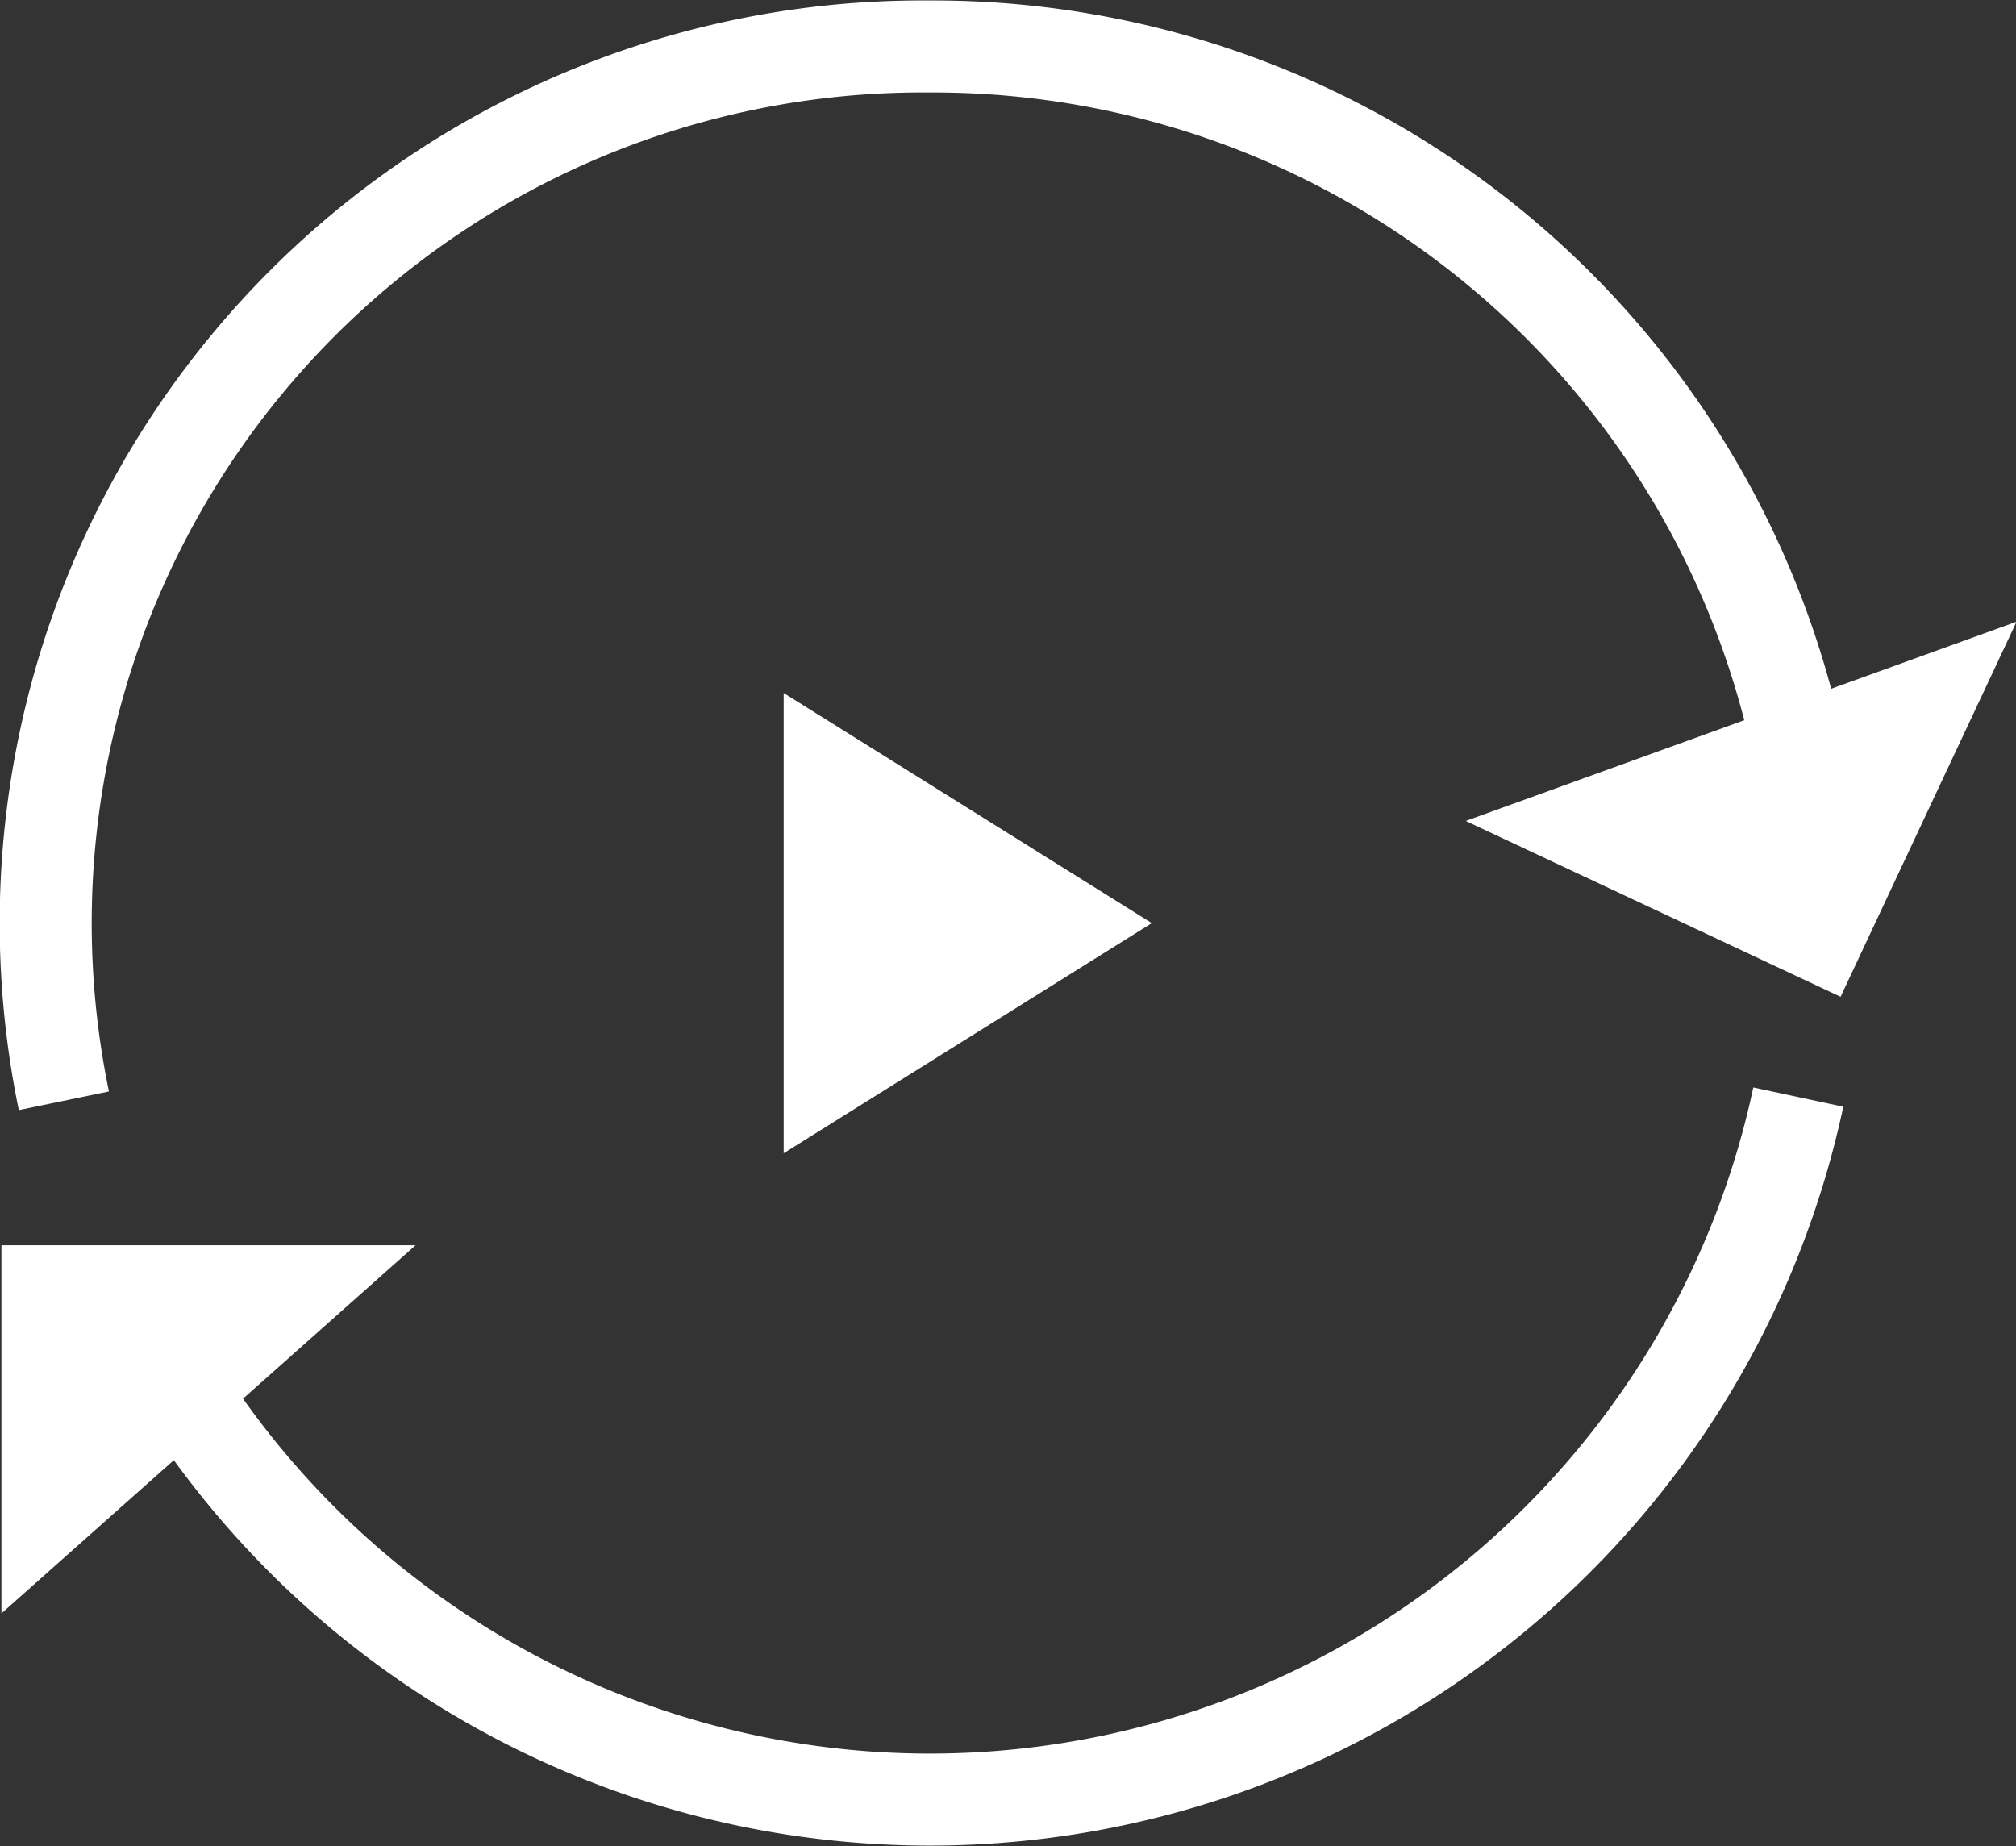
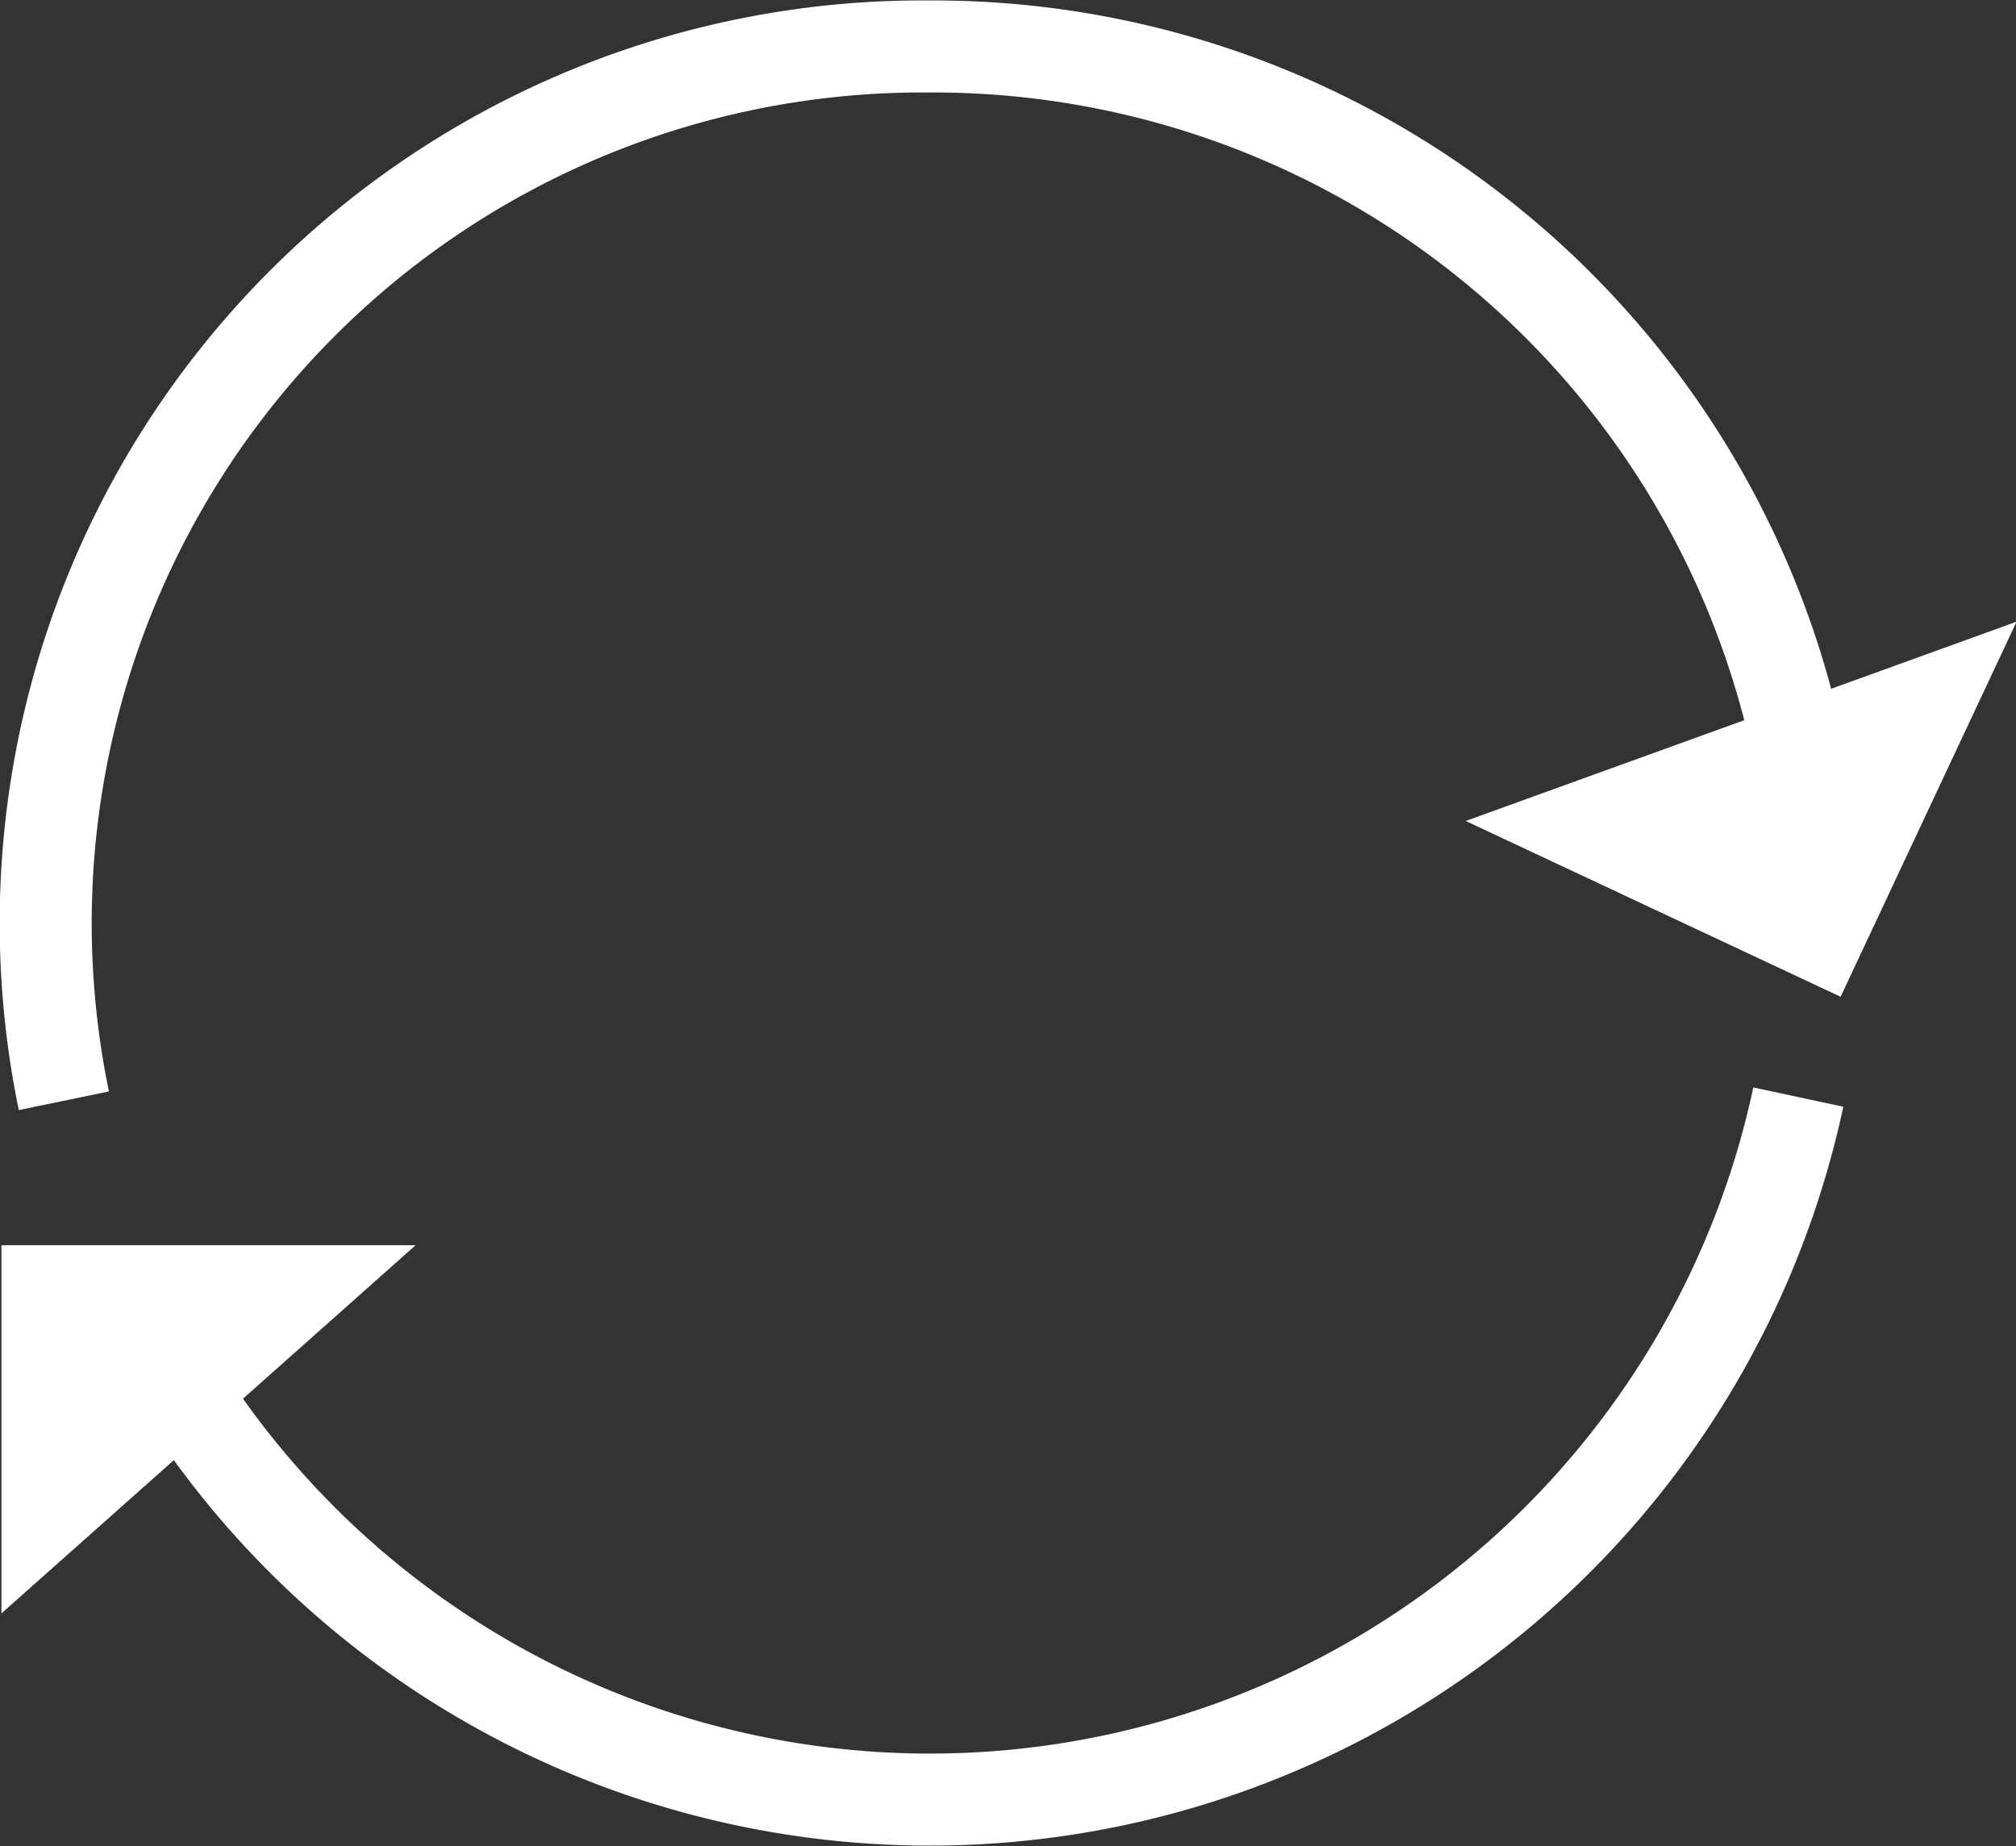
<svg xmlns="http://www.w3.org/2000/svg" id="_1_拷贝" data-name="1 拷贝" width="43.812" height="40.12" viewBox="0 0 43.812 40.12">
  <rect x="0" y="0" width="43.812" height="40.12" fill="#333333" stroke="none" />
  <defs>
    <style>
      .cls-1 {
        fill: none;
        stroke: #fff;
        stroke-width: 2px;
      }

      .cls-1, .cls-2 {
        fill-rule: evenodd;
      }

      .cls-2 {
        fill: #fff;
      }
    </style>
  </defs>
  <path id="椭圆_1375" data-name="椭圆 1375" class="cls-1" d="M538.357,2985.86a19.052,19.052,0,0,1,18.838-22.91,19.2,19.2,0,0,1,18.865,15.32m-0.01,7.51a19.3,19.3,0,0,1-36.028,4.81" transform="translate(-536.969 -2961.94)" />
-   <path id="形状_1741" data-name="形状 1741" class="cls-2" d="M554,2977v10l8-5Z" transform="translate(-536.969 -2961.94)" />
  <path id="形状_1740" data-name="形状 1740" class="cls-2" d="M537,2997v-8h9Z" transform="translate(-536.969 -2961.94)" />
  <path id="形状_1740_拷贝" data-name="形状 1740 拷贝" class="cls-2" d="M568.822,2979.78l8.147,3.82,3.824-8.15Z" transform="translate(-536.969 -2961.94)" />
</svg>